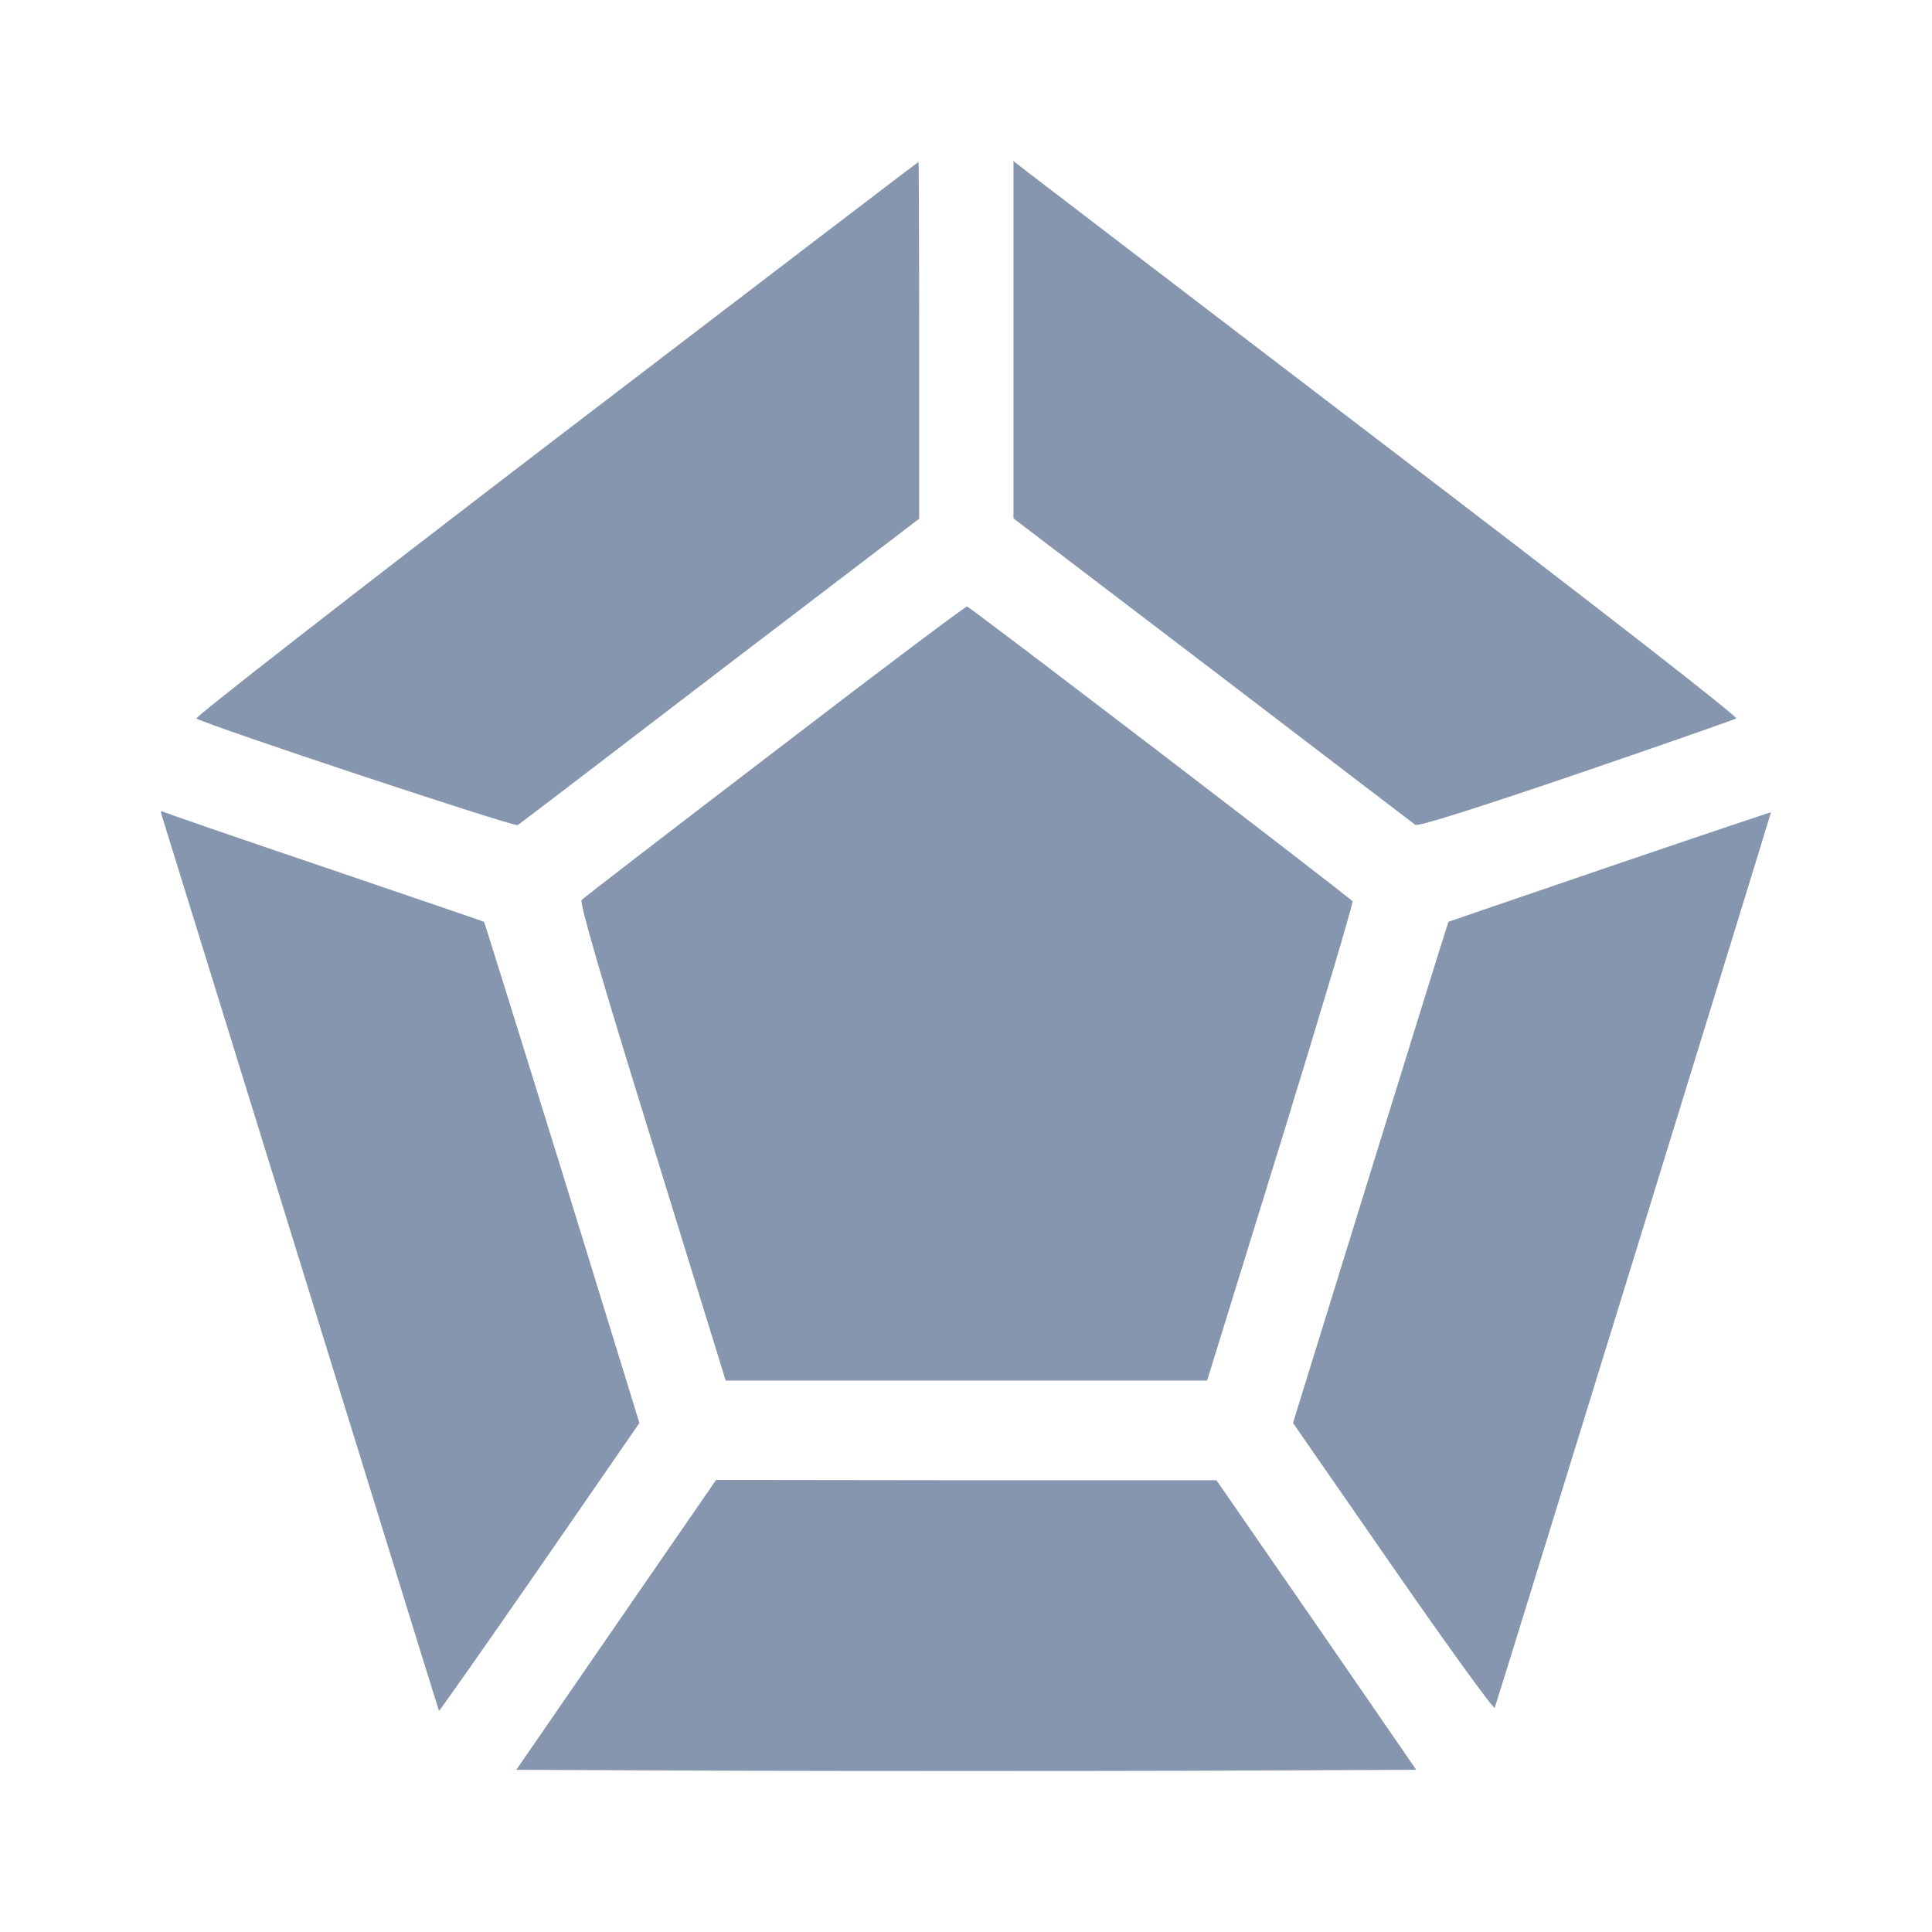
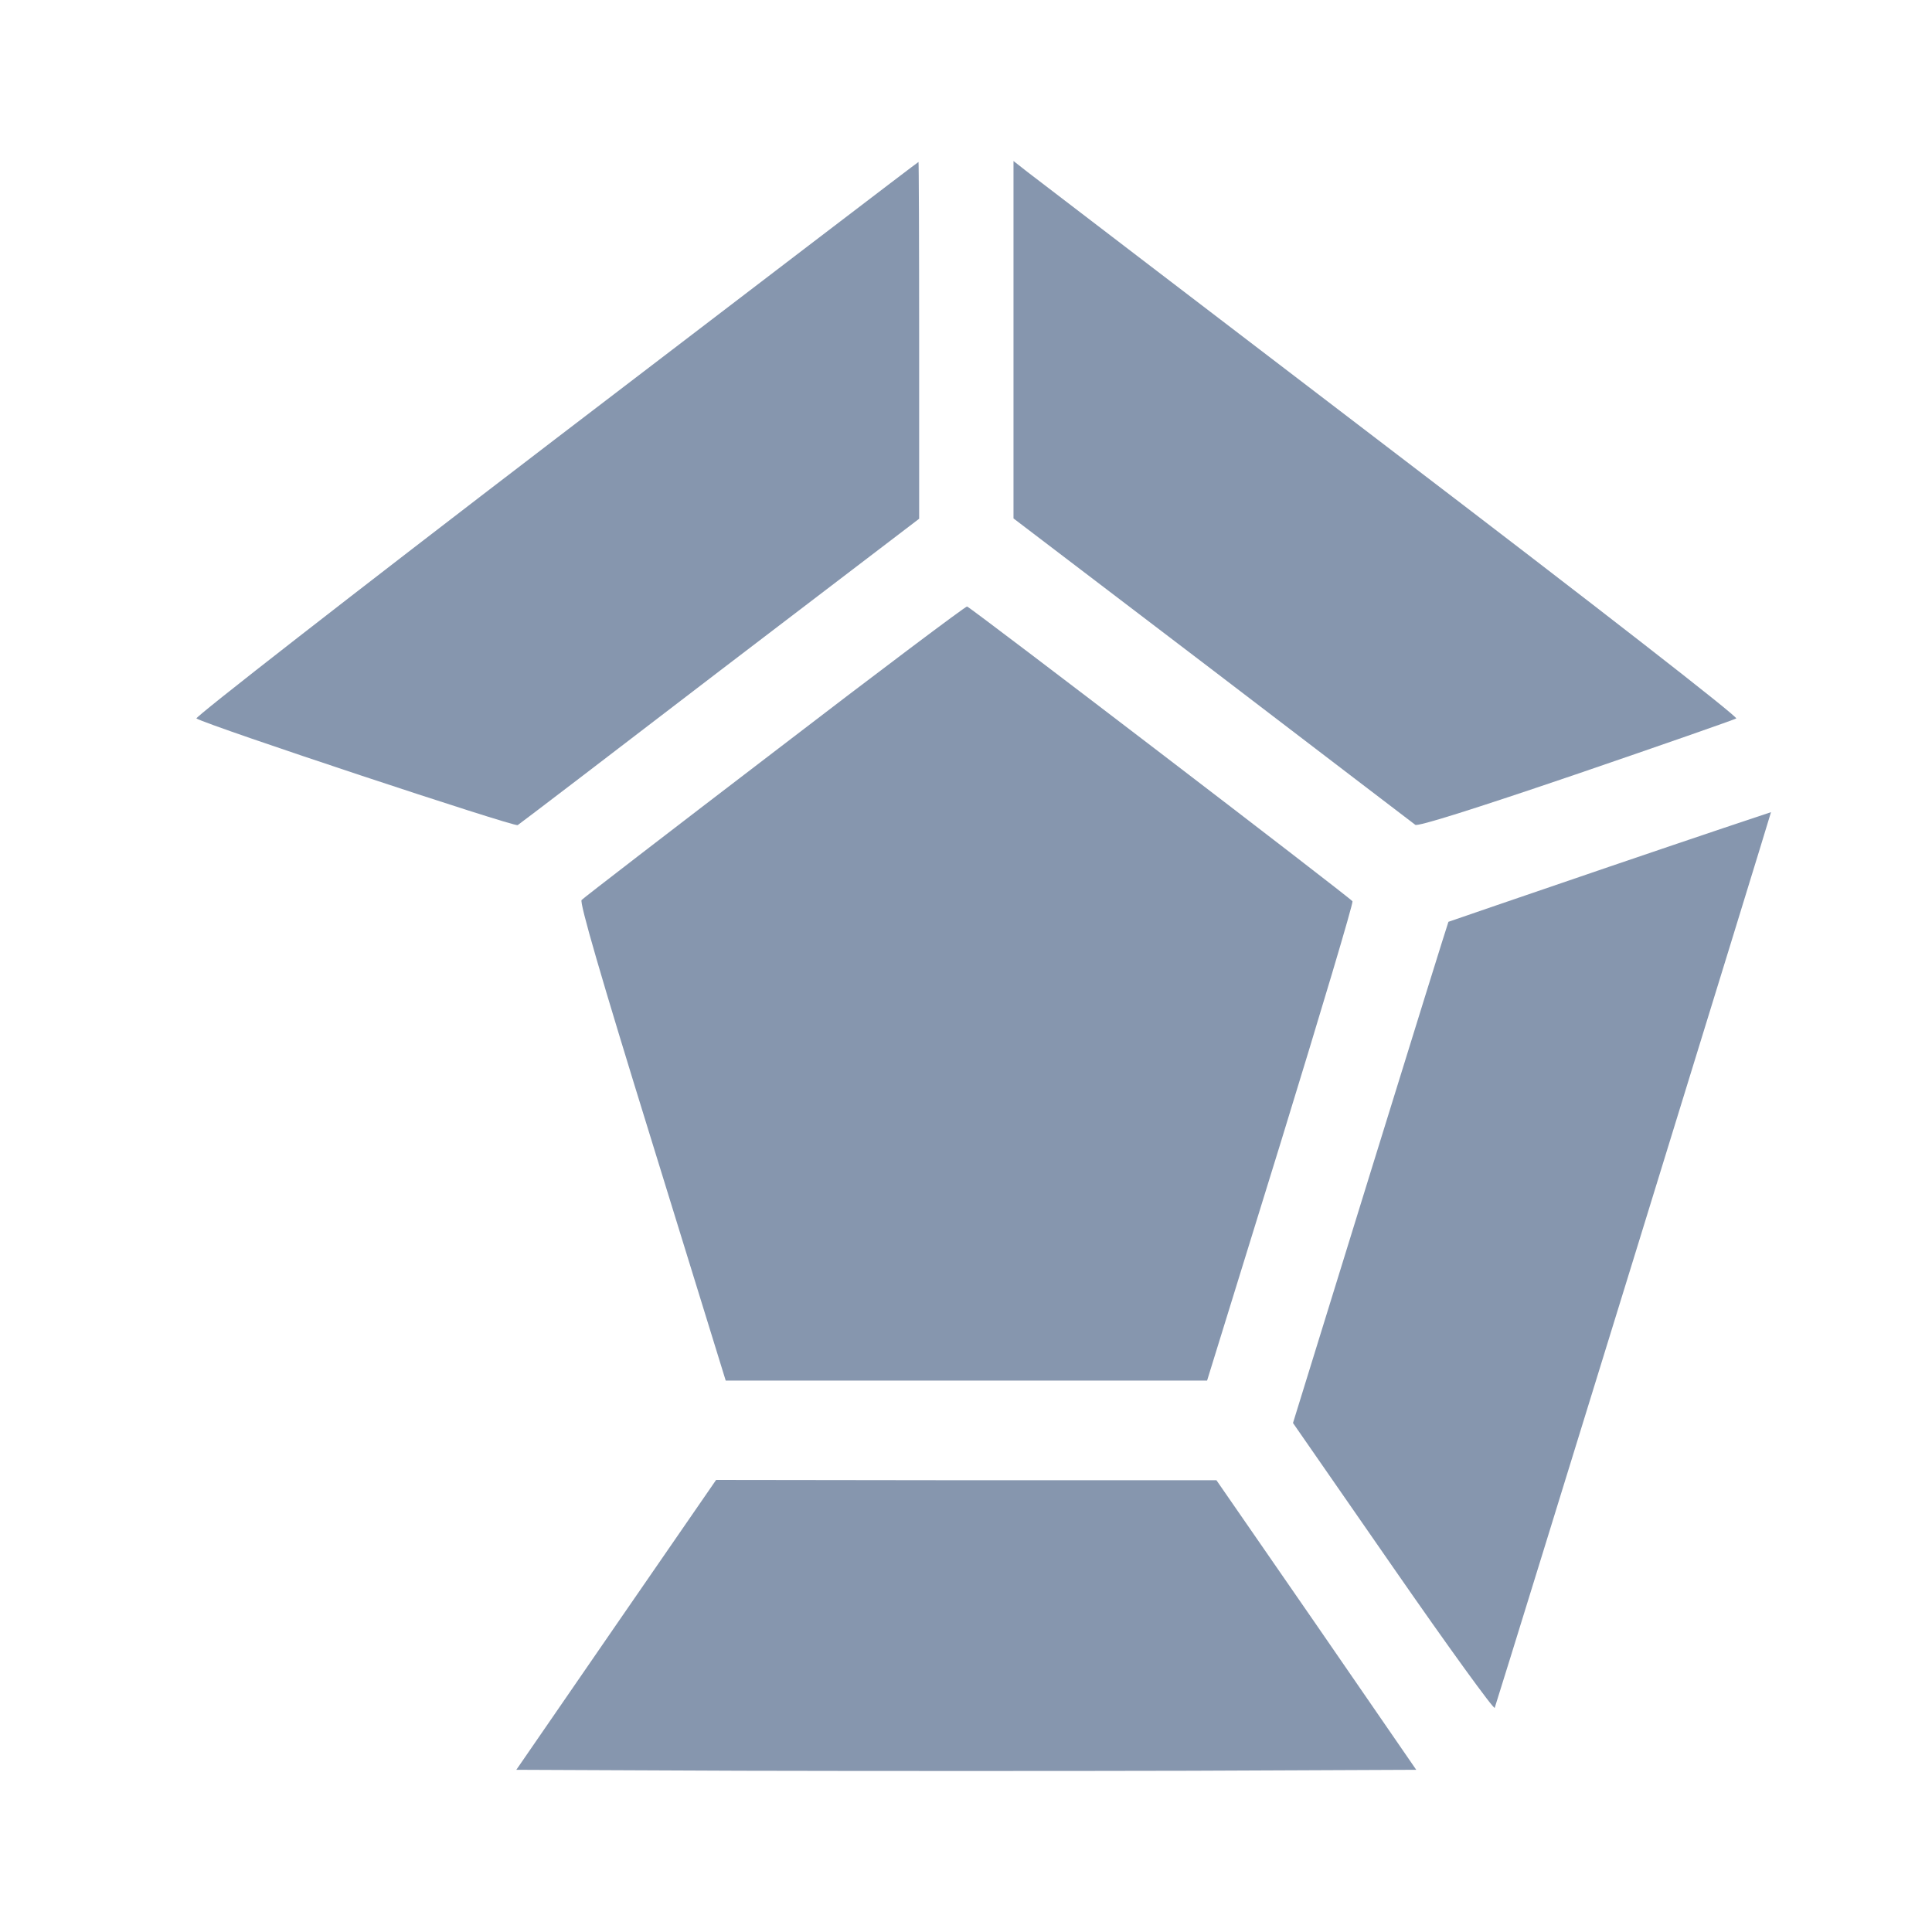
<svg xmlns="http://www.w3.org/2000/svg" width="20" height="20" viewBox="-2 -2 24 24" fill="none">
  <path d="M4.896 3.456C2.347 5.406 0.416 6.912 0.44 6.925C0.612 7.023 4.388 8.274 4.431 8.25C4.458 8.233 5.591 7.369 6.948 6.328L9.418 4.444V2.226C9.418 1.004 9.414 0.008 9.41 0.012C9.402 0.012 7.374 1.563 4.896 3.456Z" fill="#8696AE" />
  <path d="M10.59 2.222V4.44L13.064 6.324C14.42 7.361 15.554 8.225 15.581 8.246C15.613 8.27 16.305 8.052 17.575 7.62C18.646 7.254 19.541 6.941 19.568 6.925C19.596 6.908 17.864 5.559 15.269 3.58C12.877 1.753 10.848 0.202 10.758 0.132L10.59 5.02718e-05V2.222Z" fill="#8696AE" />
-   <path d="M7.625 7.332C6.327 8.324 5.248 9.155 5.225 9.18C5.197 9.208 5.455 10.105 6.1 12.187L7.015 15.15H10.005H12.995L13.91 12.191C14.41 10.566 14.813 9.217 14.801 9.196C14.778 9.155 10.06 5.546 10.013 5.534C9.997 5.53 8.922 6.336 7.625 7.332Z" fill="#8696AE" />
-   <path d="M0.006 8.118C0.017 8.151 0.795 10.669 1.737 13.71C2.679 16.755 3.449 19.248 3.453 19.252C3.457 19.261 4.02 18.458 4.704 17.471L5.943 15.677L4.985 12.566C4.454 10.859 4.02 9.456 4.012 9.451C4.008 9.447 3.117 9.143 2.03 8.773C0.944 8.406 0.041 8.094 0.021 8.081C0.002 8.069 -0.006 8.085 0.006 8.118Z" fill="#8696AE" />
+   <path d="M7.625 7.332C6.327 8.324 5.248 9.155 5.225 9.18C5.197 9.208 5.455 10.105 6.1 12.187L7.015 15.15H12.995L13.91 12.191C14.41 10.566 14.813 9.217 14.801 9.196C14.778 9.155 10.06 5.546 10.013 5.534C9.997 5.53 8.922 6.336 7.625 7.332Z" fill="#8696AE" />
  <path d="M17.999 8.764C16.904 9.138 16.001 9.447 15.993 9.451C15.989 9.455 15.552 10.858 15.024 12.566L14.062 15.677L15.309 17.475C15.993 18.462 16.56 19.244 16.568 19.215C16.724 18.73 20.004 8.093 20 8.089C19.996 8.089 19.097 8.39 17.999 8.764Z" fill="#8696AE" />
  <path d="M5.653 18.186L4.414 19.985L7.209 19.997C8.745 20.001 11.262 20.001 12.798 19.997L15.593 19.985L14.354 18.186L13.111 16.388H10.004L6.896 16.384L5.653 18.186Z" fill="#8696AE" />
</svg>